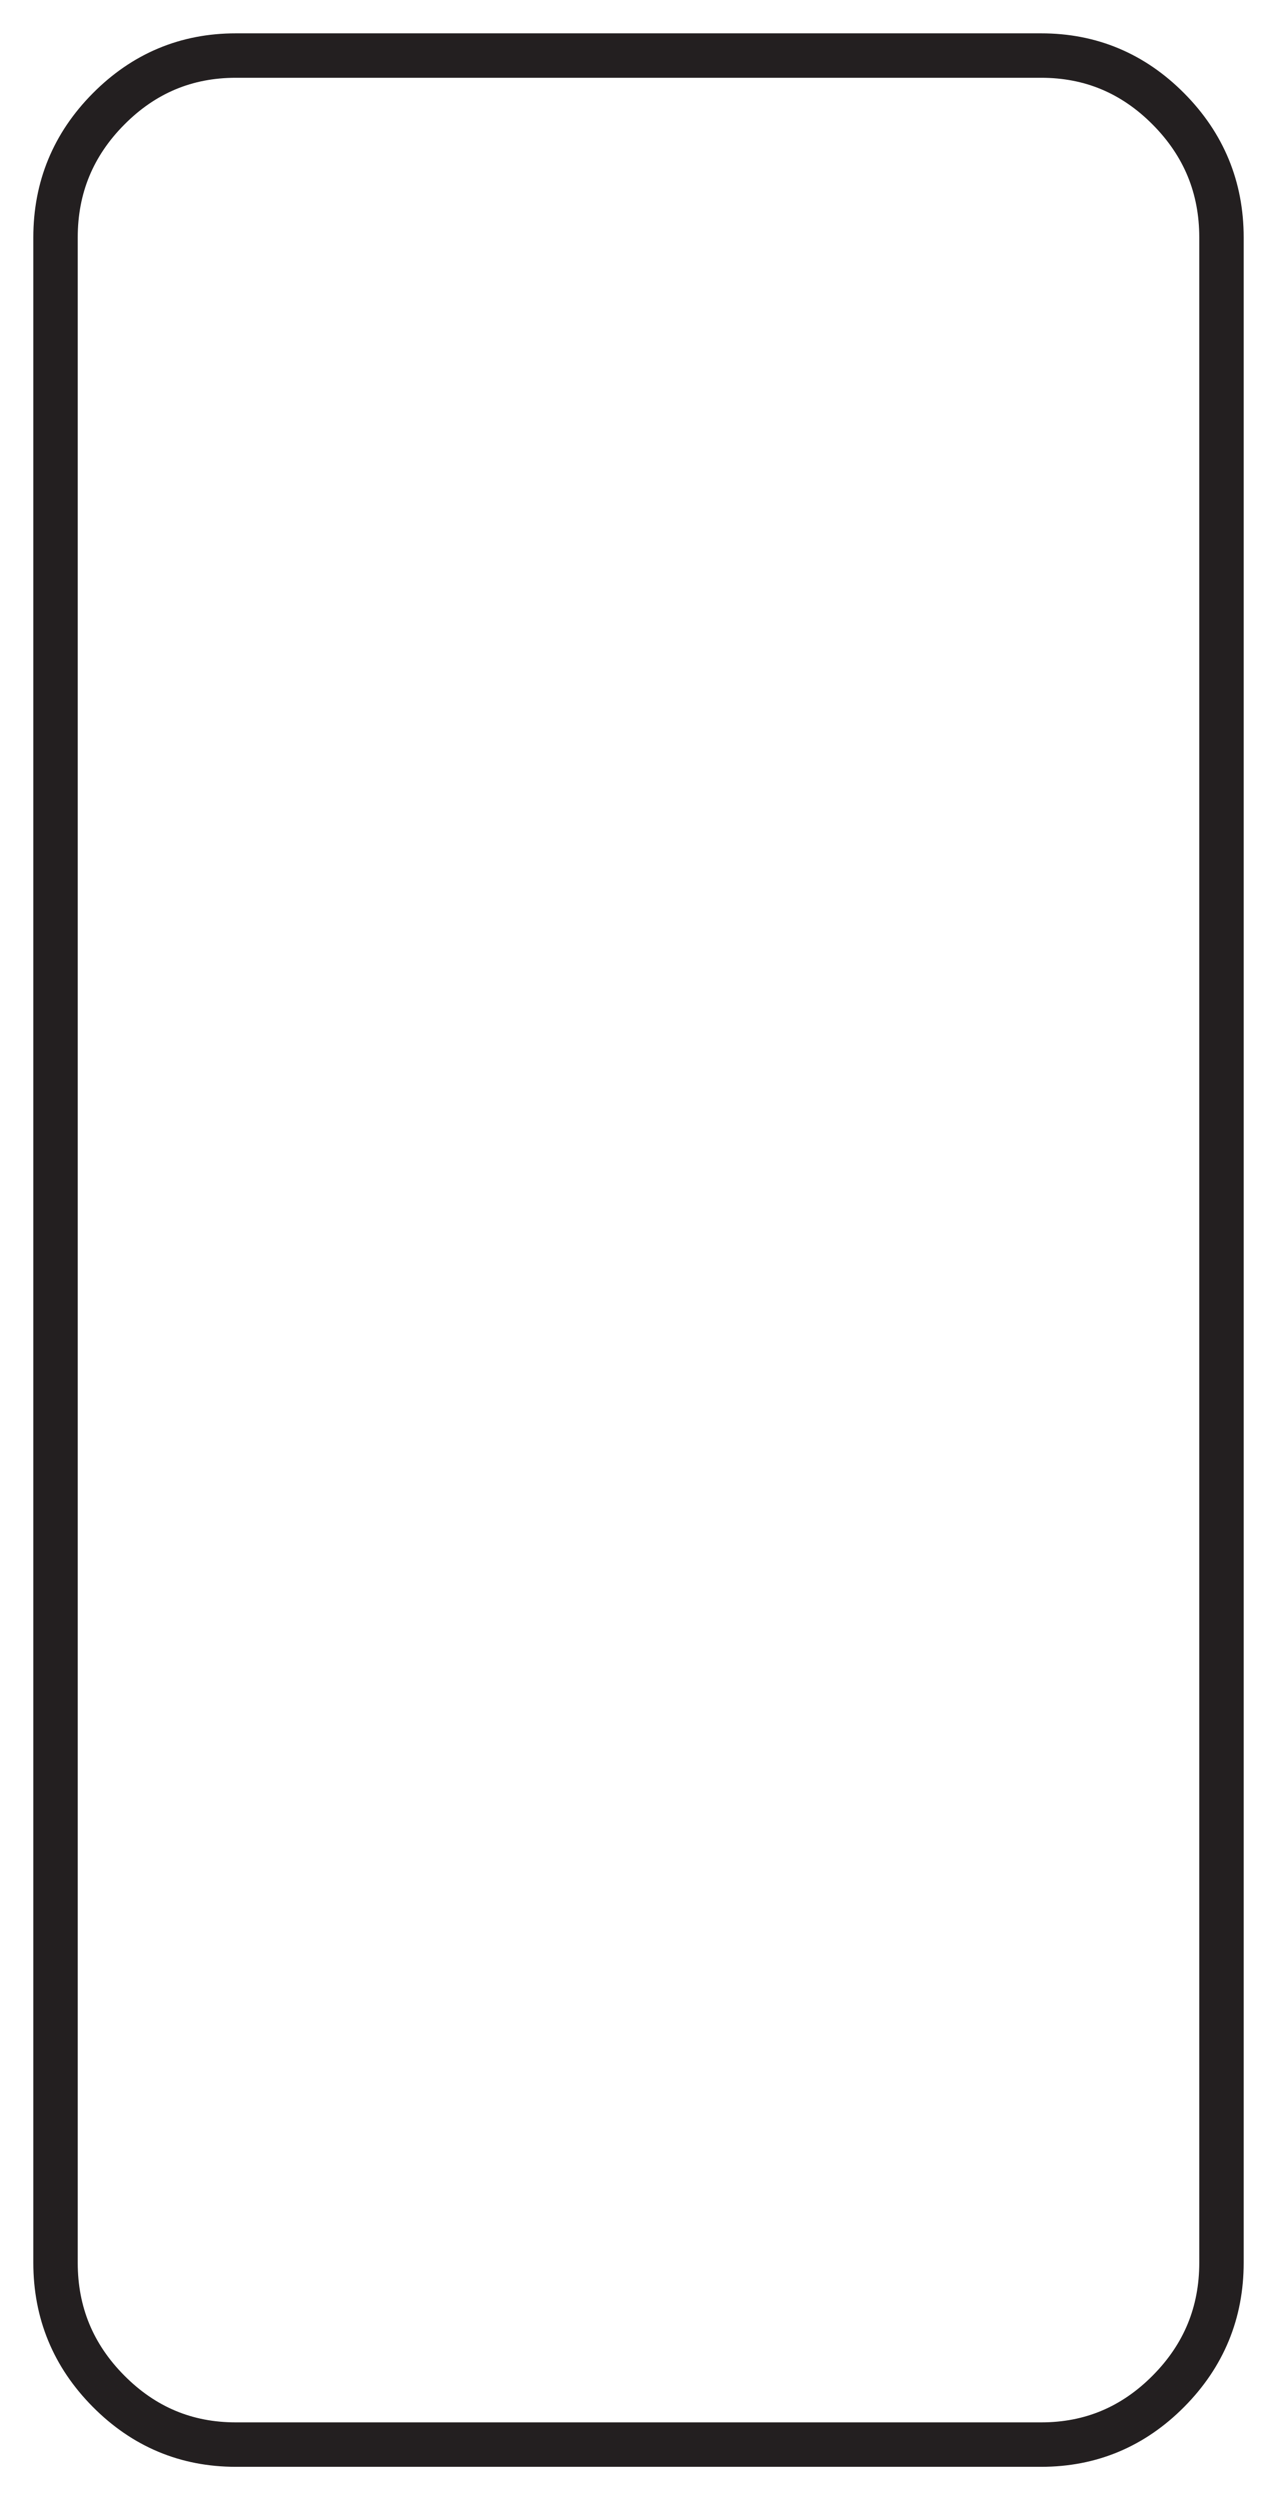
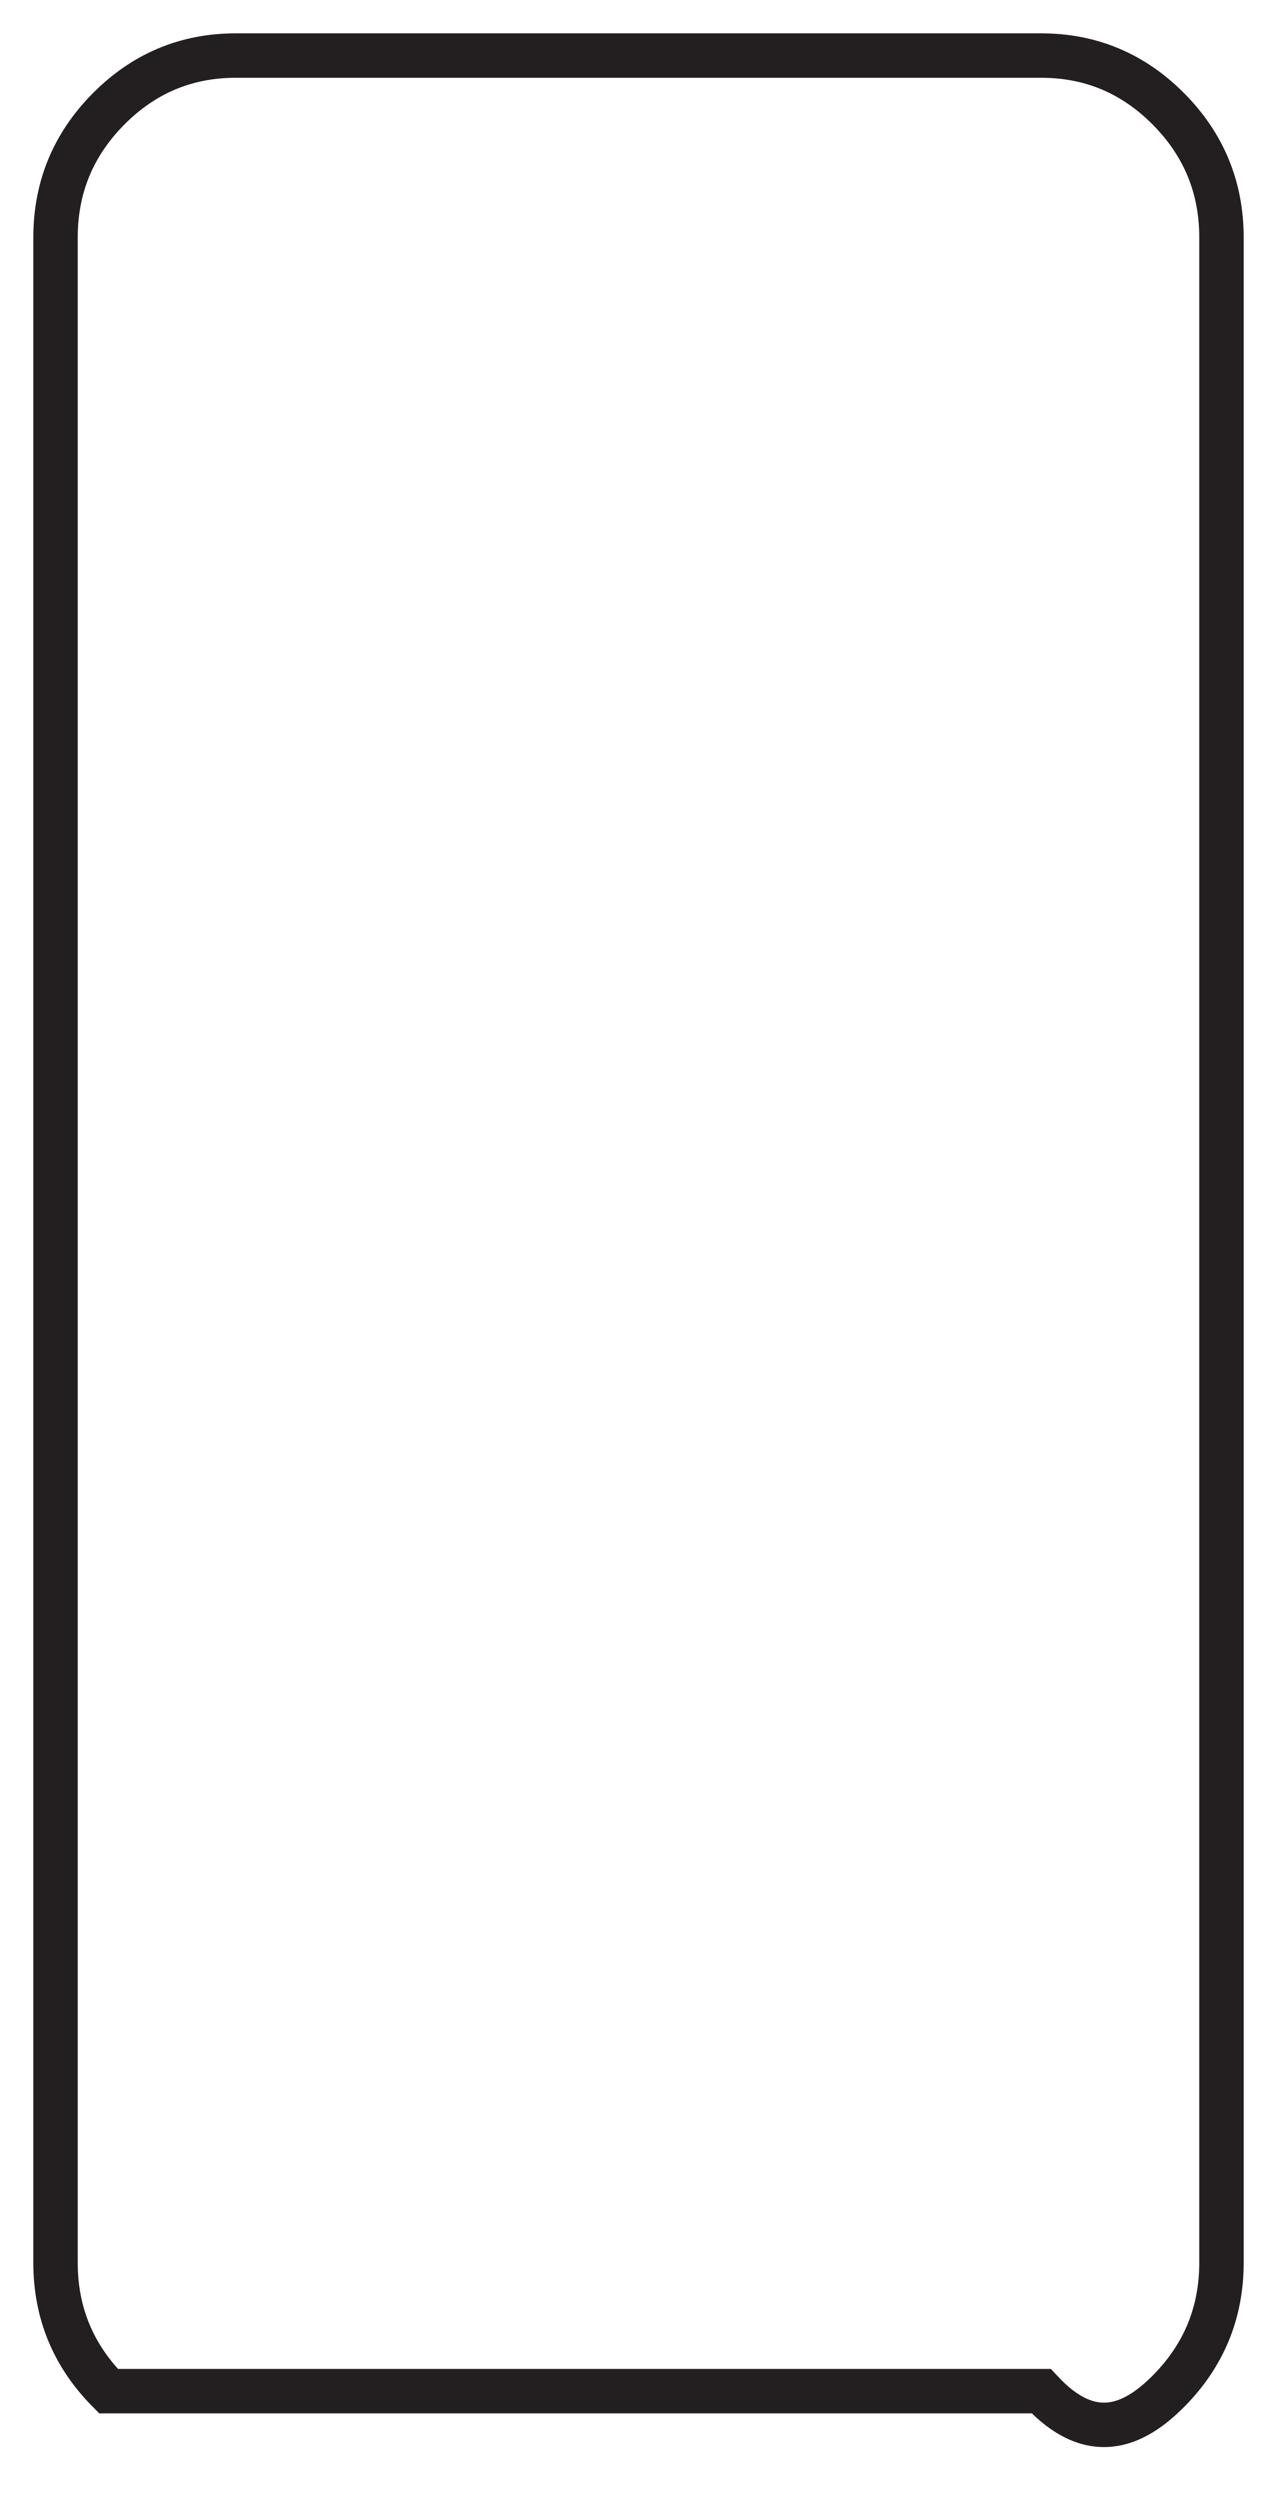
<svg xmlns="http://www.w3.org/2000/svg" width="23" height="45" viewBox="0 0 23 45" fill="none">
-   <path d="M1.954 43.038C2.59 43.679 3.354 44 4.247 44H18.753C19.646 44 20.41 43.679 21.046 43.038C21.682 42.397 22 41.626 22 40.726V4.274C22 3.374 21.682 2.603 21.046 1.962C20.41 1.321 19.646 1 18.753 1H4.247C3.354 1 2.59 1.321 1.954 1.962C1.318 2.603 1 3.374 1 4.274V40.726C1 41.626 1.318 42.397 1.954 43.038Z" stroke="#231F20" stroke-width="0.8" />
+   <path d="M1.954 43.038H18.753C19.646 44 20.41 43.679 21.046 43.038C21.682 42.397 22 41.626 22 40.726V4.274C22 3.374 21.682 2.603 21.046 1.962C20.41 1.321 19.646 1 18.753 1H4.247C3.354 1 2.59 1.321 1.954 1.962C1.318 2.603 1 3.374 1 4.274V40.726C1 41.626 1.318 42.397 1.954 43.038Z" stroke="#231F20" stroke-width="0.8" />
</svg>